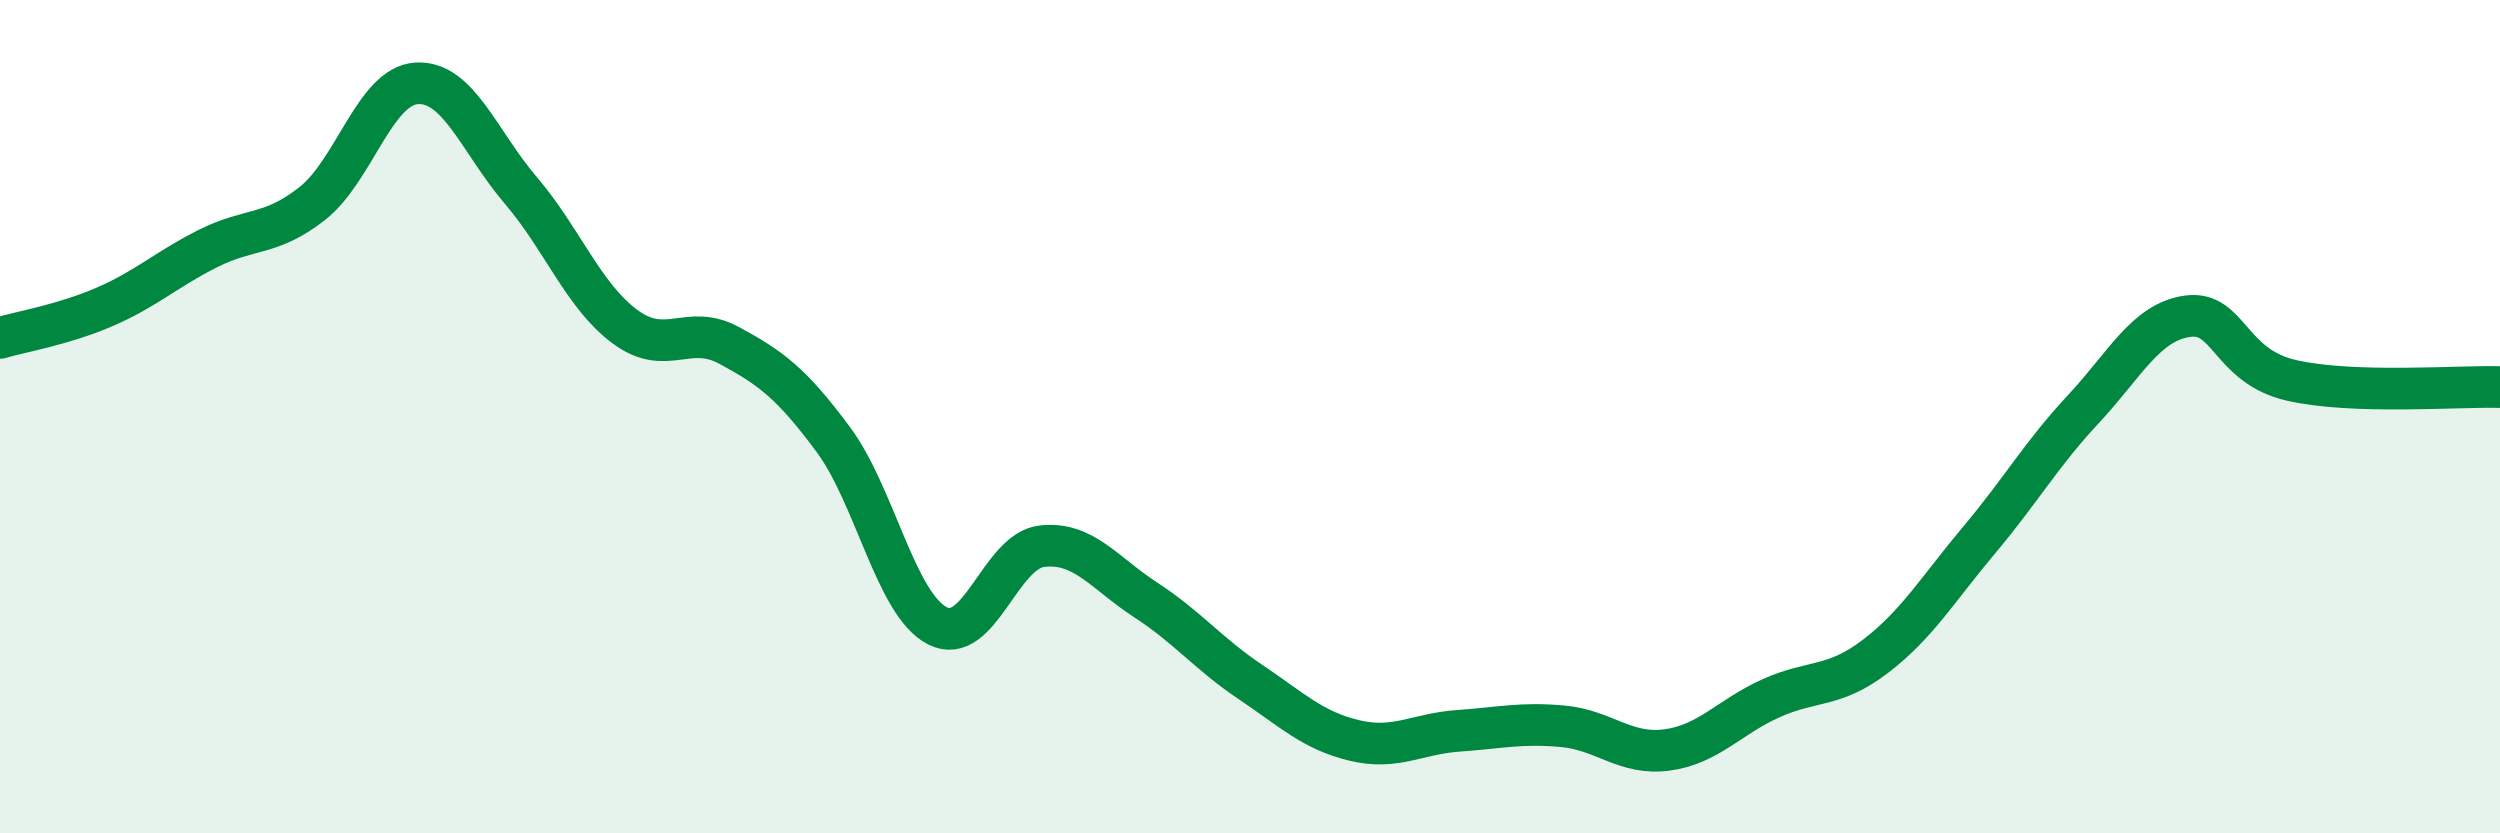
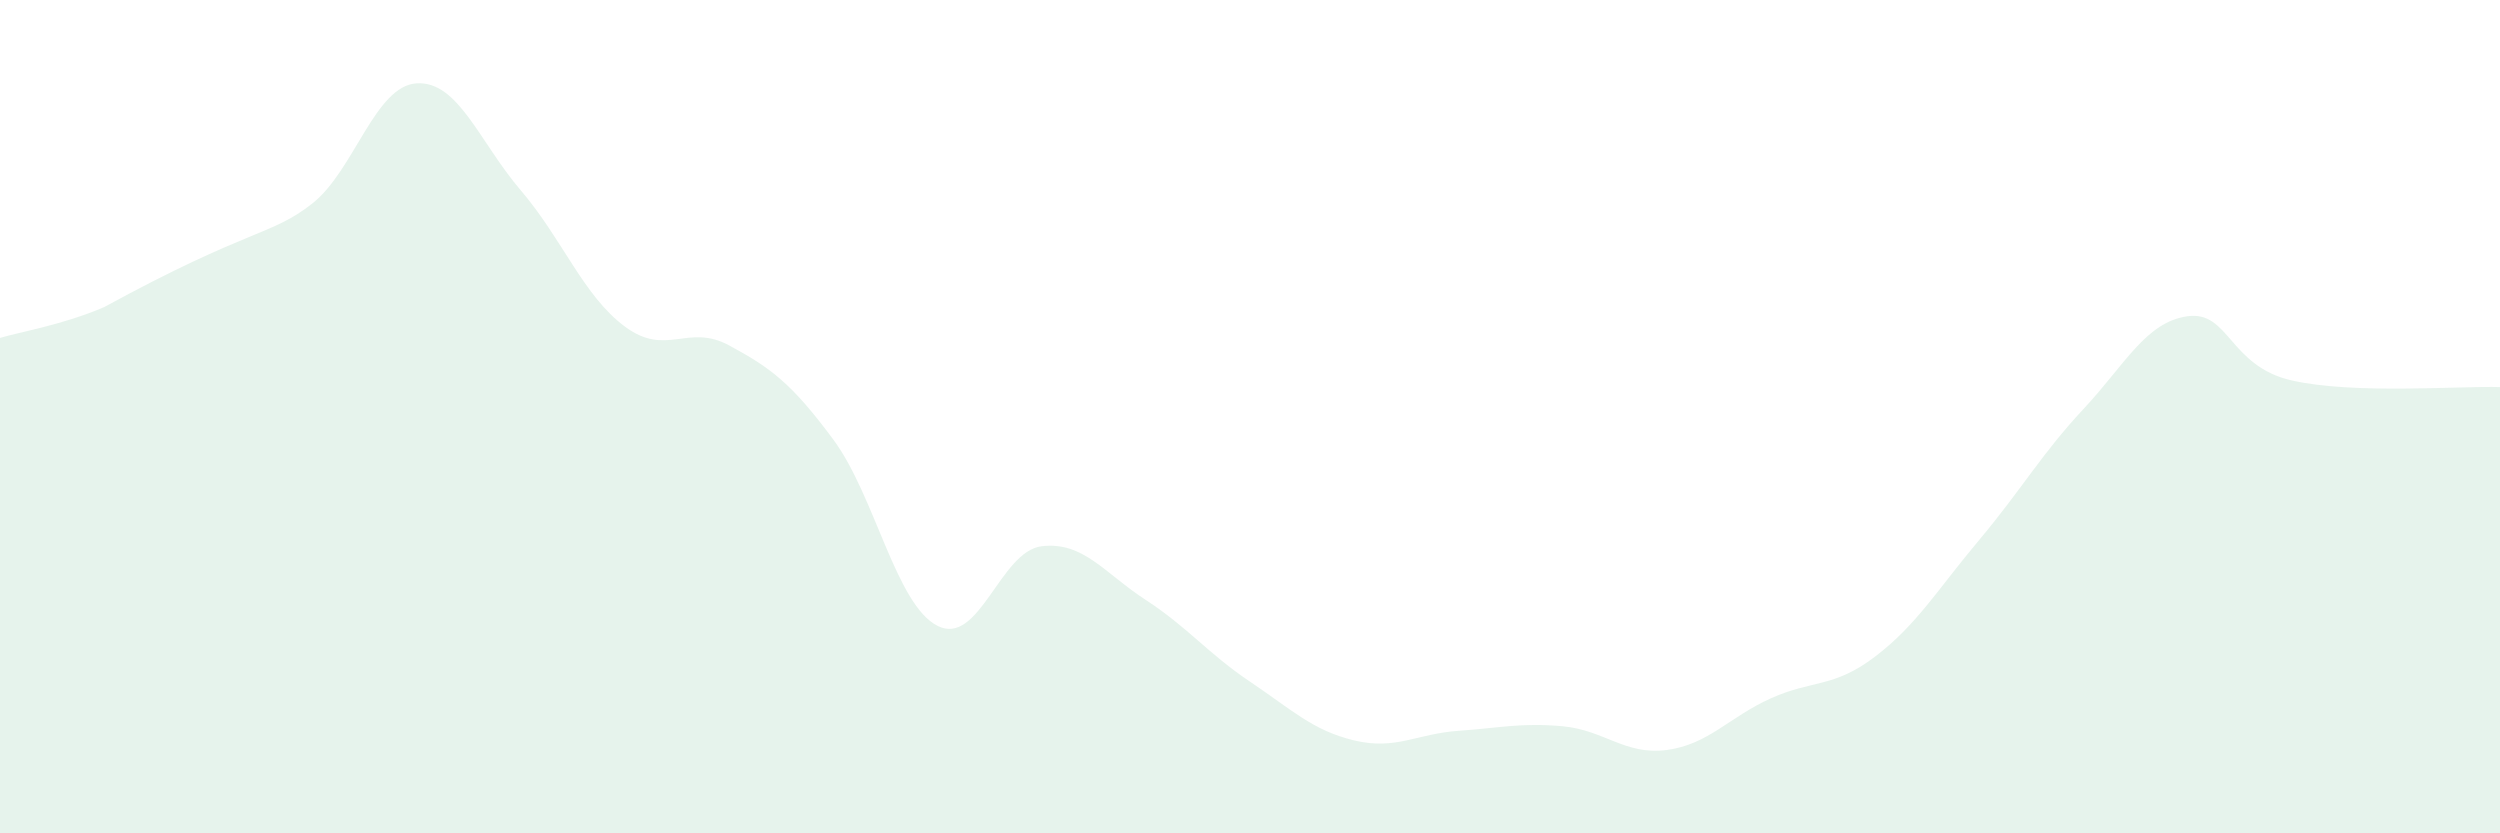
<svg xmlns="http://www.w3.org/2000/svg" width="60" height="20" viewBox="0 0 60 20">
-   <path d="M 0,8.11 C 0.5,7.96 1.5,7.8 2.5,7.37 C 3.5,6.94 4,6.46 5,5.96 C 6,5.46 6.5,5.67 7.5,4.88 C 8.5,4.09 9,2.06 10,2 C 11,1.94 11.5,3.4 12.5,4.57 C 13.5,5.74 14,7.1 15,7.84 C 16,8.58 16.5,7.75 17.5,8.29 C 18.5,8.83 19,9.2 20,10.55 C 21,11.9 21.5,14.51 22.5,15.02 C 23.5,15.53 24,13.23 25,13.11 C 26,12.99 26.5,13.75 27.5,14.4 C 28.5,15.05 29,15.69 30,16.36 C 31,17.03 31.5,17.53 32.5,17.77 C 33.5,18.01 34,17.61 35,17.54 C 36,17.47 36.5,17.34 37.5,17.43 C 38.5,17.52 39,18.13 40,18 C 41,17.87 41.5,17.21 42.5,16.76 C 43.5,16.31 44,16.52 45,15.76 C 46,15 46.5,14.15 47.5,12.96 C 48.5,11.77 49,10.89 50,9.82 C 51,8.75 51.5,7.73 52.5,7.59 C 53.5,7.45 53.5,8.79 55,9.13 C 56.5,9.47 59,9.26 60,9.29L60 20L0 20Z" fill="#008740" opacity="0.1" stroke-linecap="round" stroke-linejoin="round" />
-   <path d="M 0,8.11 C 0.5,7.96 1.5,7.8 2.5,7.37 C 3.5,6.94 4,6.46 5,5.96 C 6,5.46 6.5,5.67 7.5,4.88 C 8.5,4.09 9,2.06 10,2 C 11,1.94 11.5,3.4 12.5,4.57 C 13.5,5.74 14,7.1 15,7.84 C 16,8.58 16.5,7.75 17.5,8.29 C 18.5,8.83 19,9.2 20,10.55 C 21,11.9 21.5,14.51 22.5,15.02 C 23.5,15.53 24,13.23 25,13.11 C 26,12.99 26.5,13.75 27.5,14.4 C 28.5,15.05 29,15.69 30,16.36 C 31,17.03 31.5,17.53 32.5,17.77 C 33.5,18.01 34,17.61 35,17.54 C 36,17.47 36.5,17.34 37.5,17.43 C 38.5,17.52 39,18.13 40,18 C 41,17.87 41.5,17.21 42.5,16.76 C 43.5,16.31 44,16.52 45,15.76 C 46,15 46.5,14.15 47.5,12.96 C 48.5,11.77 49,10.89 50,9.82 C 51,8.75 51.5,7.73 52.5,7.59 C 53.5,7.45 53.5,8.79 55,9.13 C 56.5,9.47 59,9.26 60,9.29" stroke="#008740" stroke-width="1" fill="none" stroke-linecap="round" stroke-linejoin="round" />
+   <path d="M 0,8.11 C 0.5,7.96 1.5,7.8 2.5,7.37 C 6,5.46 6.5,5.67 7.5,4.88 C 8.5,4.09 9,2.06 10,2 C 11,1.94 11.5,3.4 12.5,4.57 C 13.5,5.74 14,7.1 15,7.84 C 16,8.58 16.5,7.75 17.5,8.29 C 18.5,8.83 19,9.2 20,10.55 C 21,11.9 21.5,14.51 22.5,15.02 C 23.5,15.53 24,13.23 25,13.11 C 26,12.99 26.5,13.75 27.5,14.4 C 28.5,15.05 29,15.69 30,16.36 C 31,17.03 31.5,17.53 32.5,17.77 C 33.5,18.01 34,17.61 35,17.54 C 36,17.47 36.5,17.34 37.5,17.43 C 38.5,17.52 39,18.13 40,18 C 41,17.87 41.5,17.21 42.5,16.76 C 43.5,16.31 44,16.52 45,15.76 C 46,15 46.5,14.15 47.5,12.96 C 48.5,11.77 49,10.89 50,9.82 C 51,8.75 51.5,7.73 52.5,7.59 C 53.5,7.45 53.5,8.79 55,9.13 C 56.5,9.47 59,9.26 60,9.29L60 20L0 20Z" fill="#008740" opacity="0.1" stroke-linecap="round" stroke-linejoin="round" />
</svg>